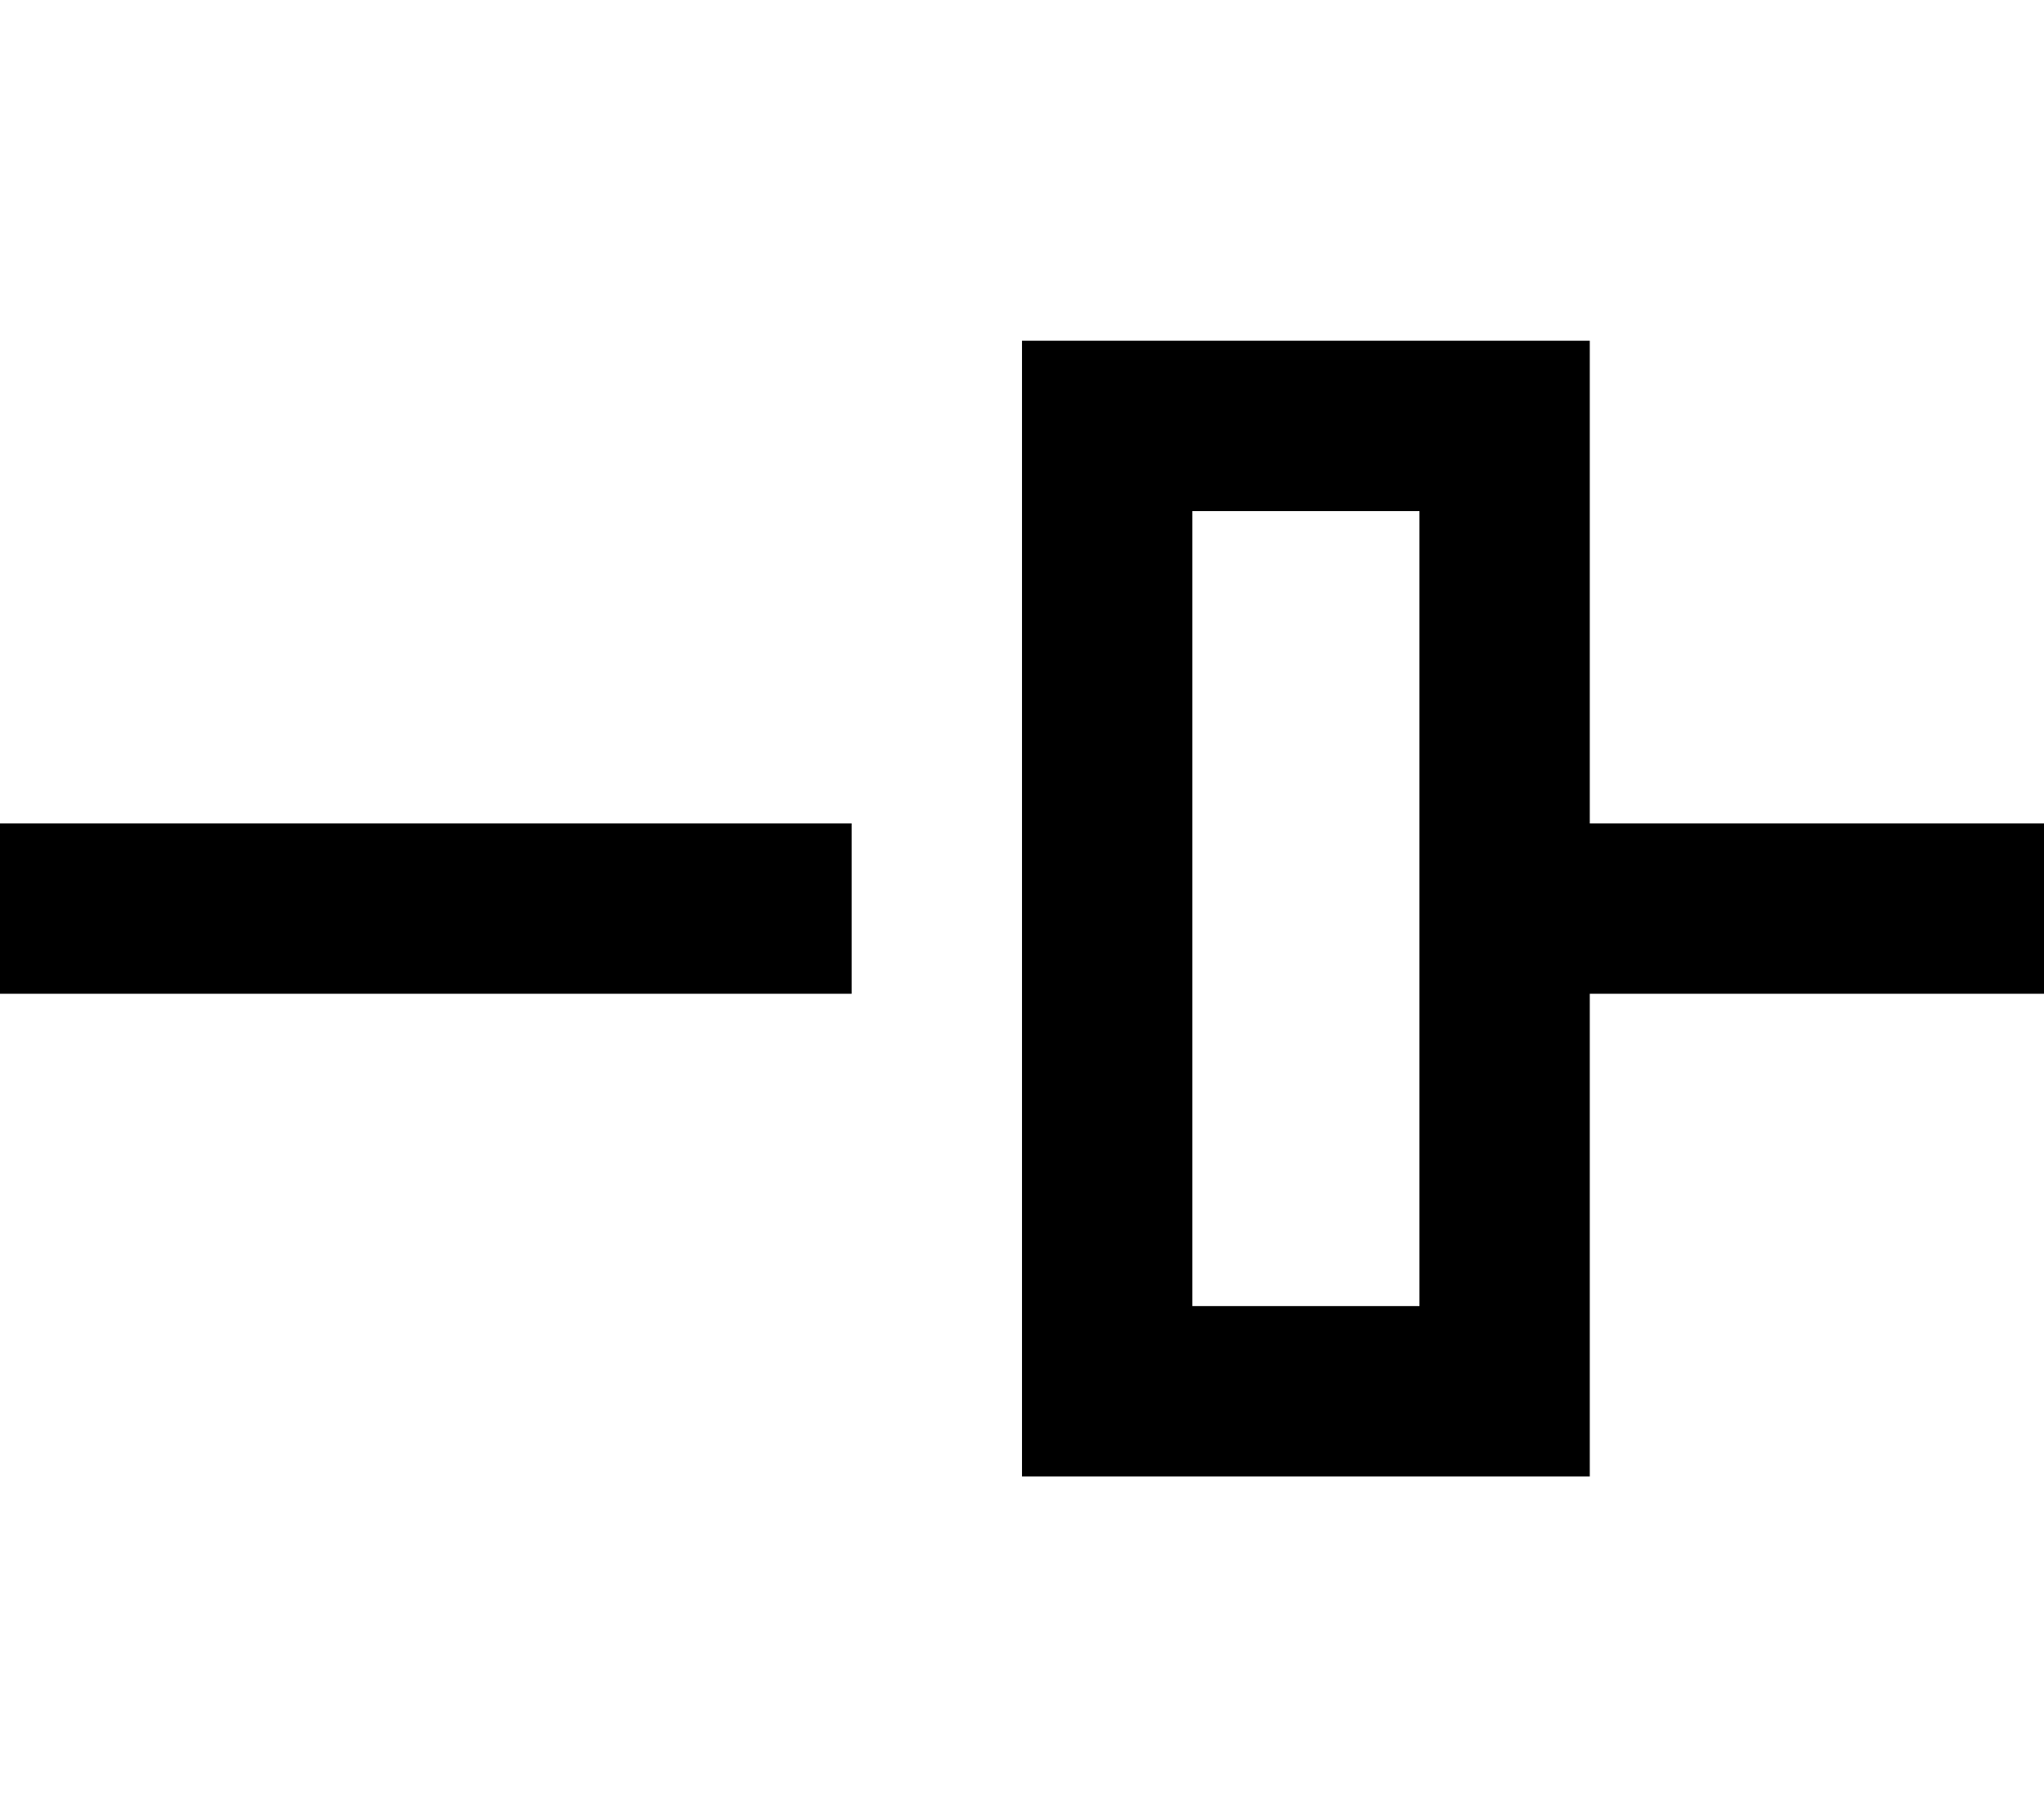
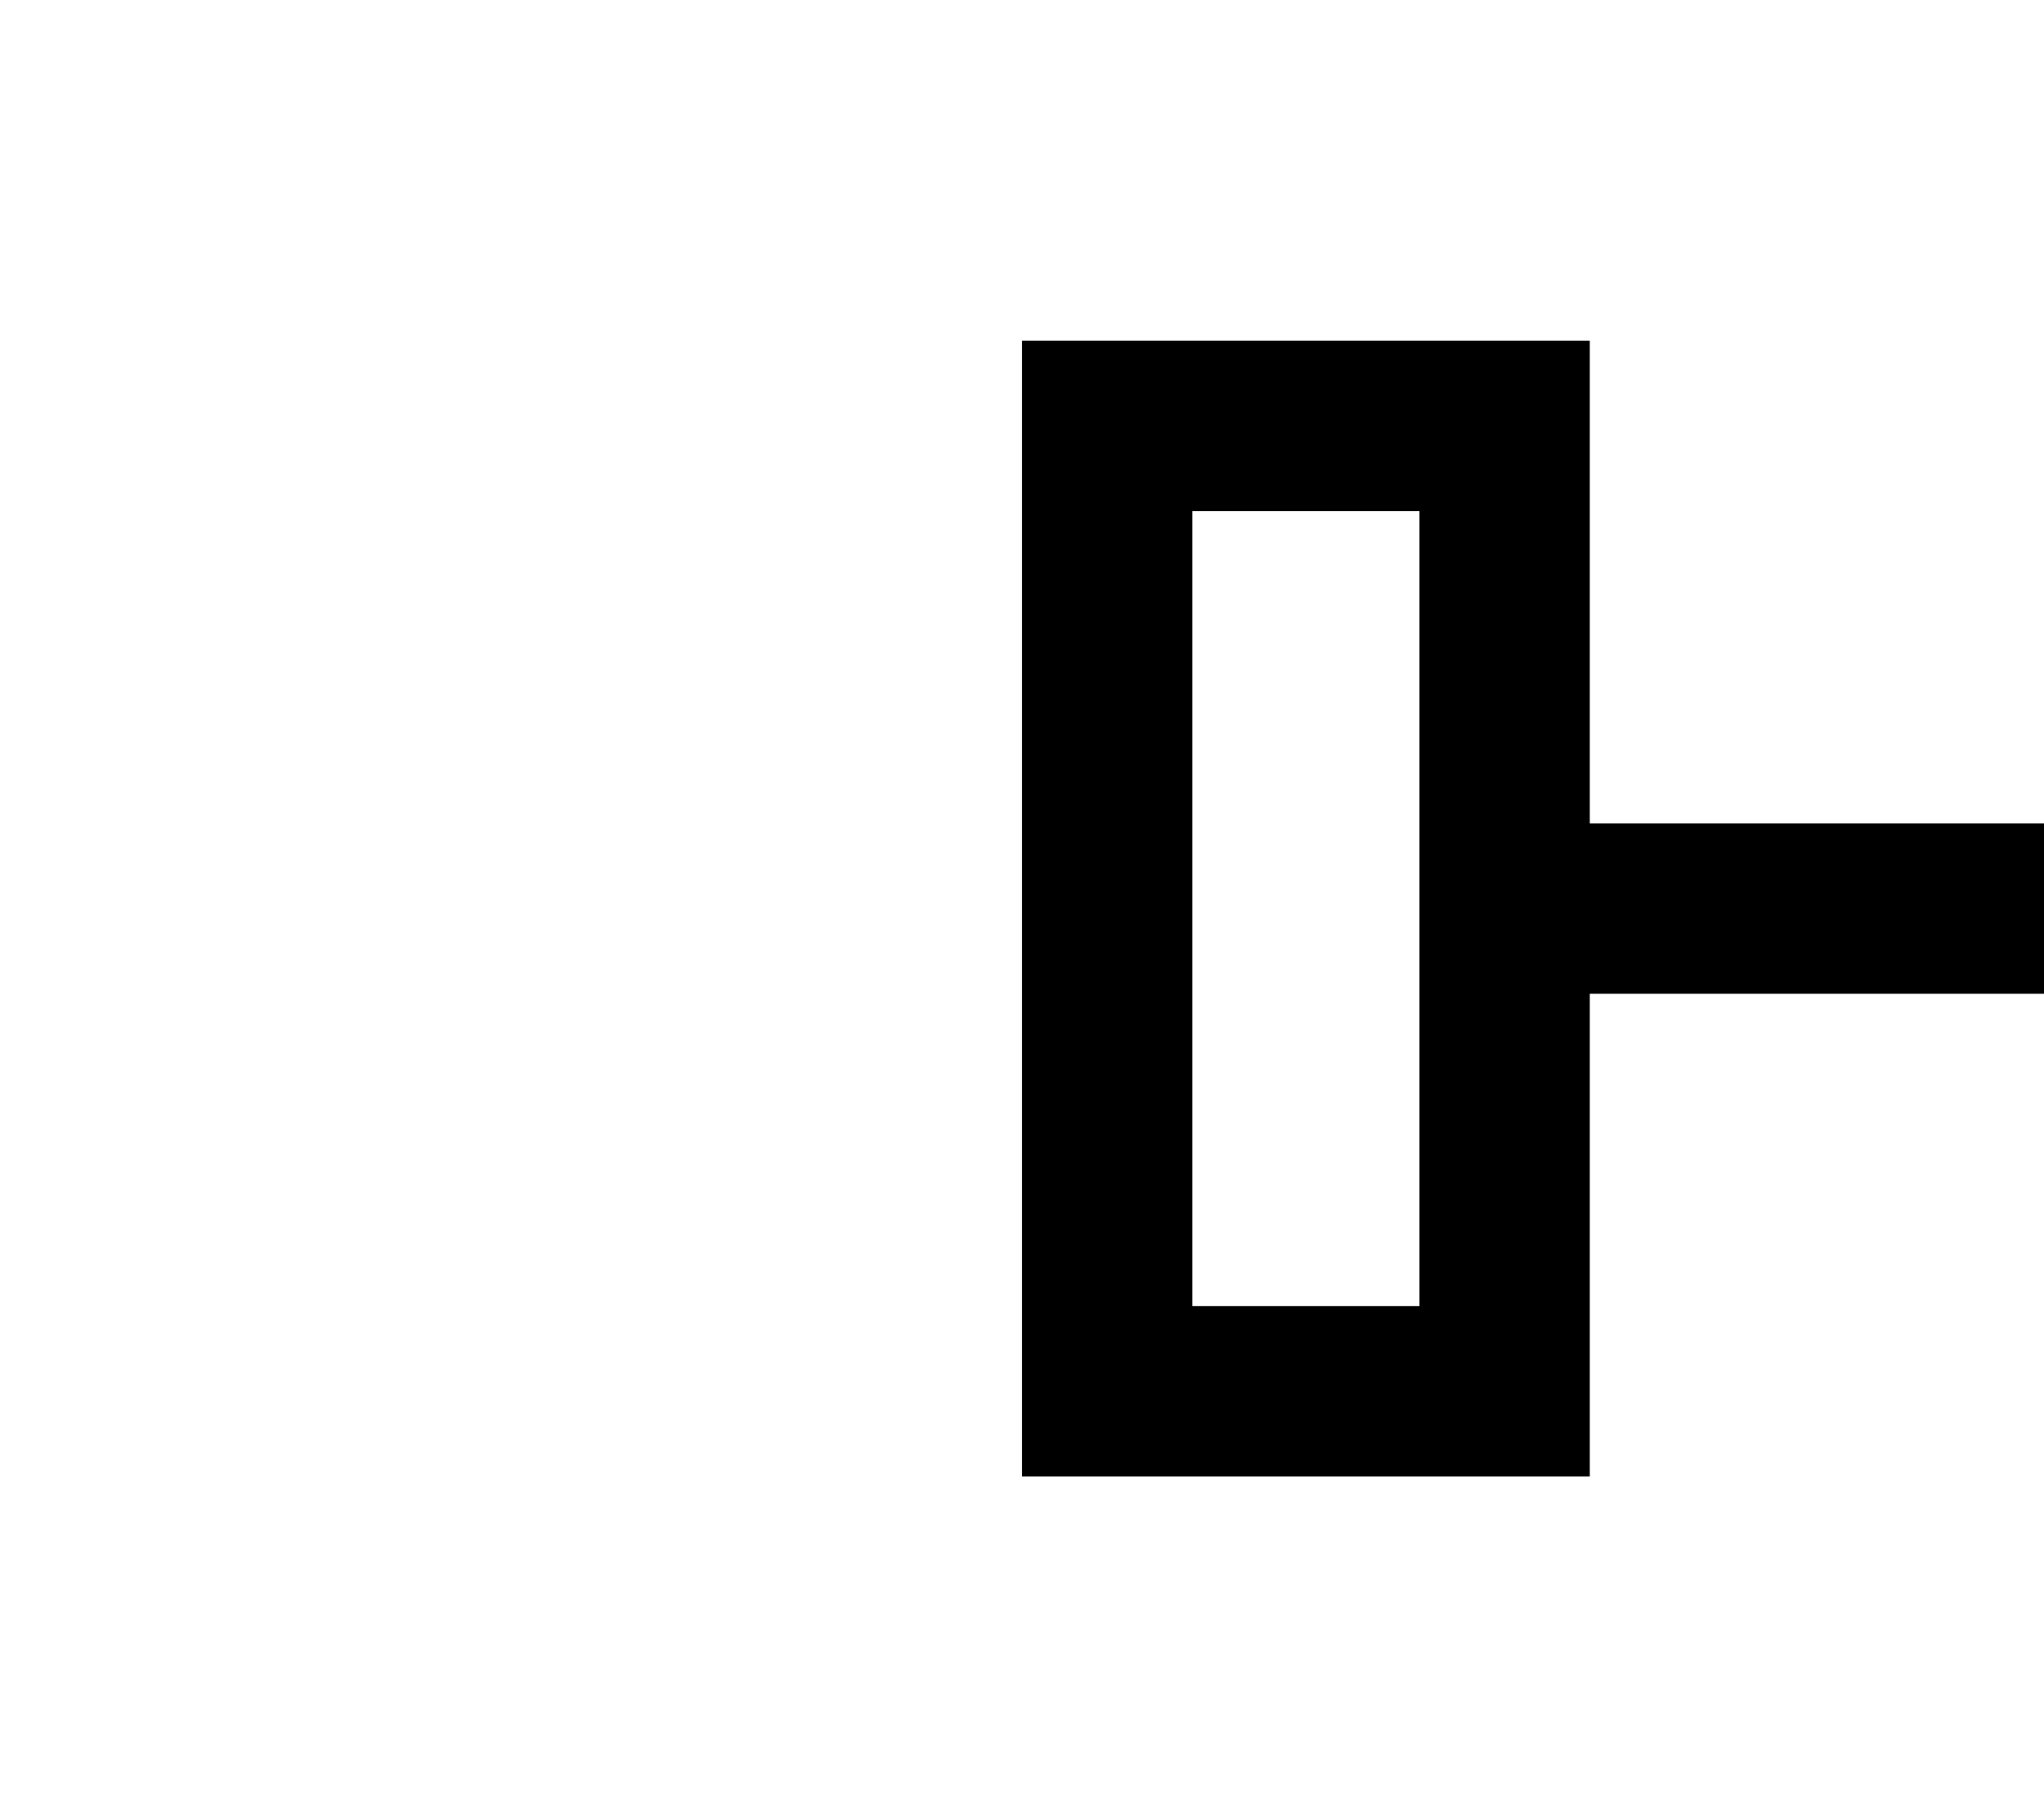
<svg xmlns="http://www.w3.org/2000/svg" viewBox="0 0 576 512">
-   <path fill="currentColor" d="M400 144l0 224-64 0 0-224 64 0zM336 96l-48 0 0 320 160 0 0-136 128 0 0-48-128 0 0-136-112 0zM0 280l240 0 0-48-240 0 0 48z" />
+   <path fill="currentColor" d="M400 144l0 224-64 0 0-224 64 0zM336 96l-48 0 0 320 160 0 0-136 128 0 0-48-128 0 0-136-112 0zM0 280z" />
</svg>